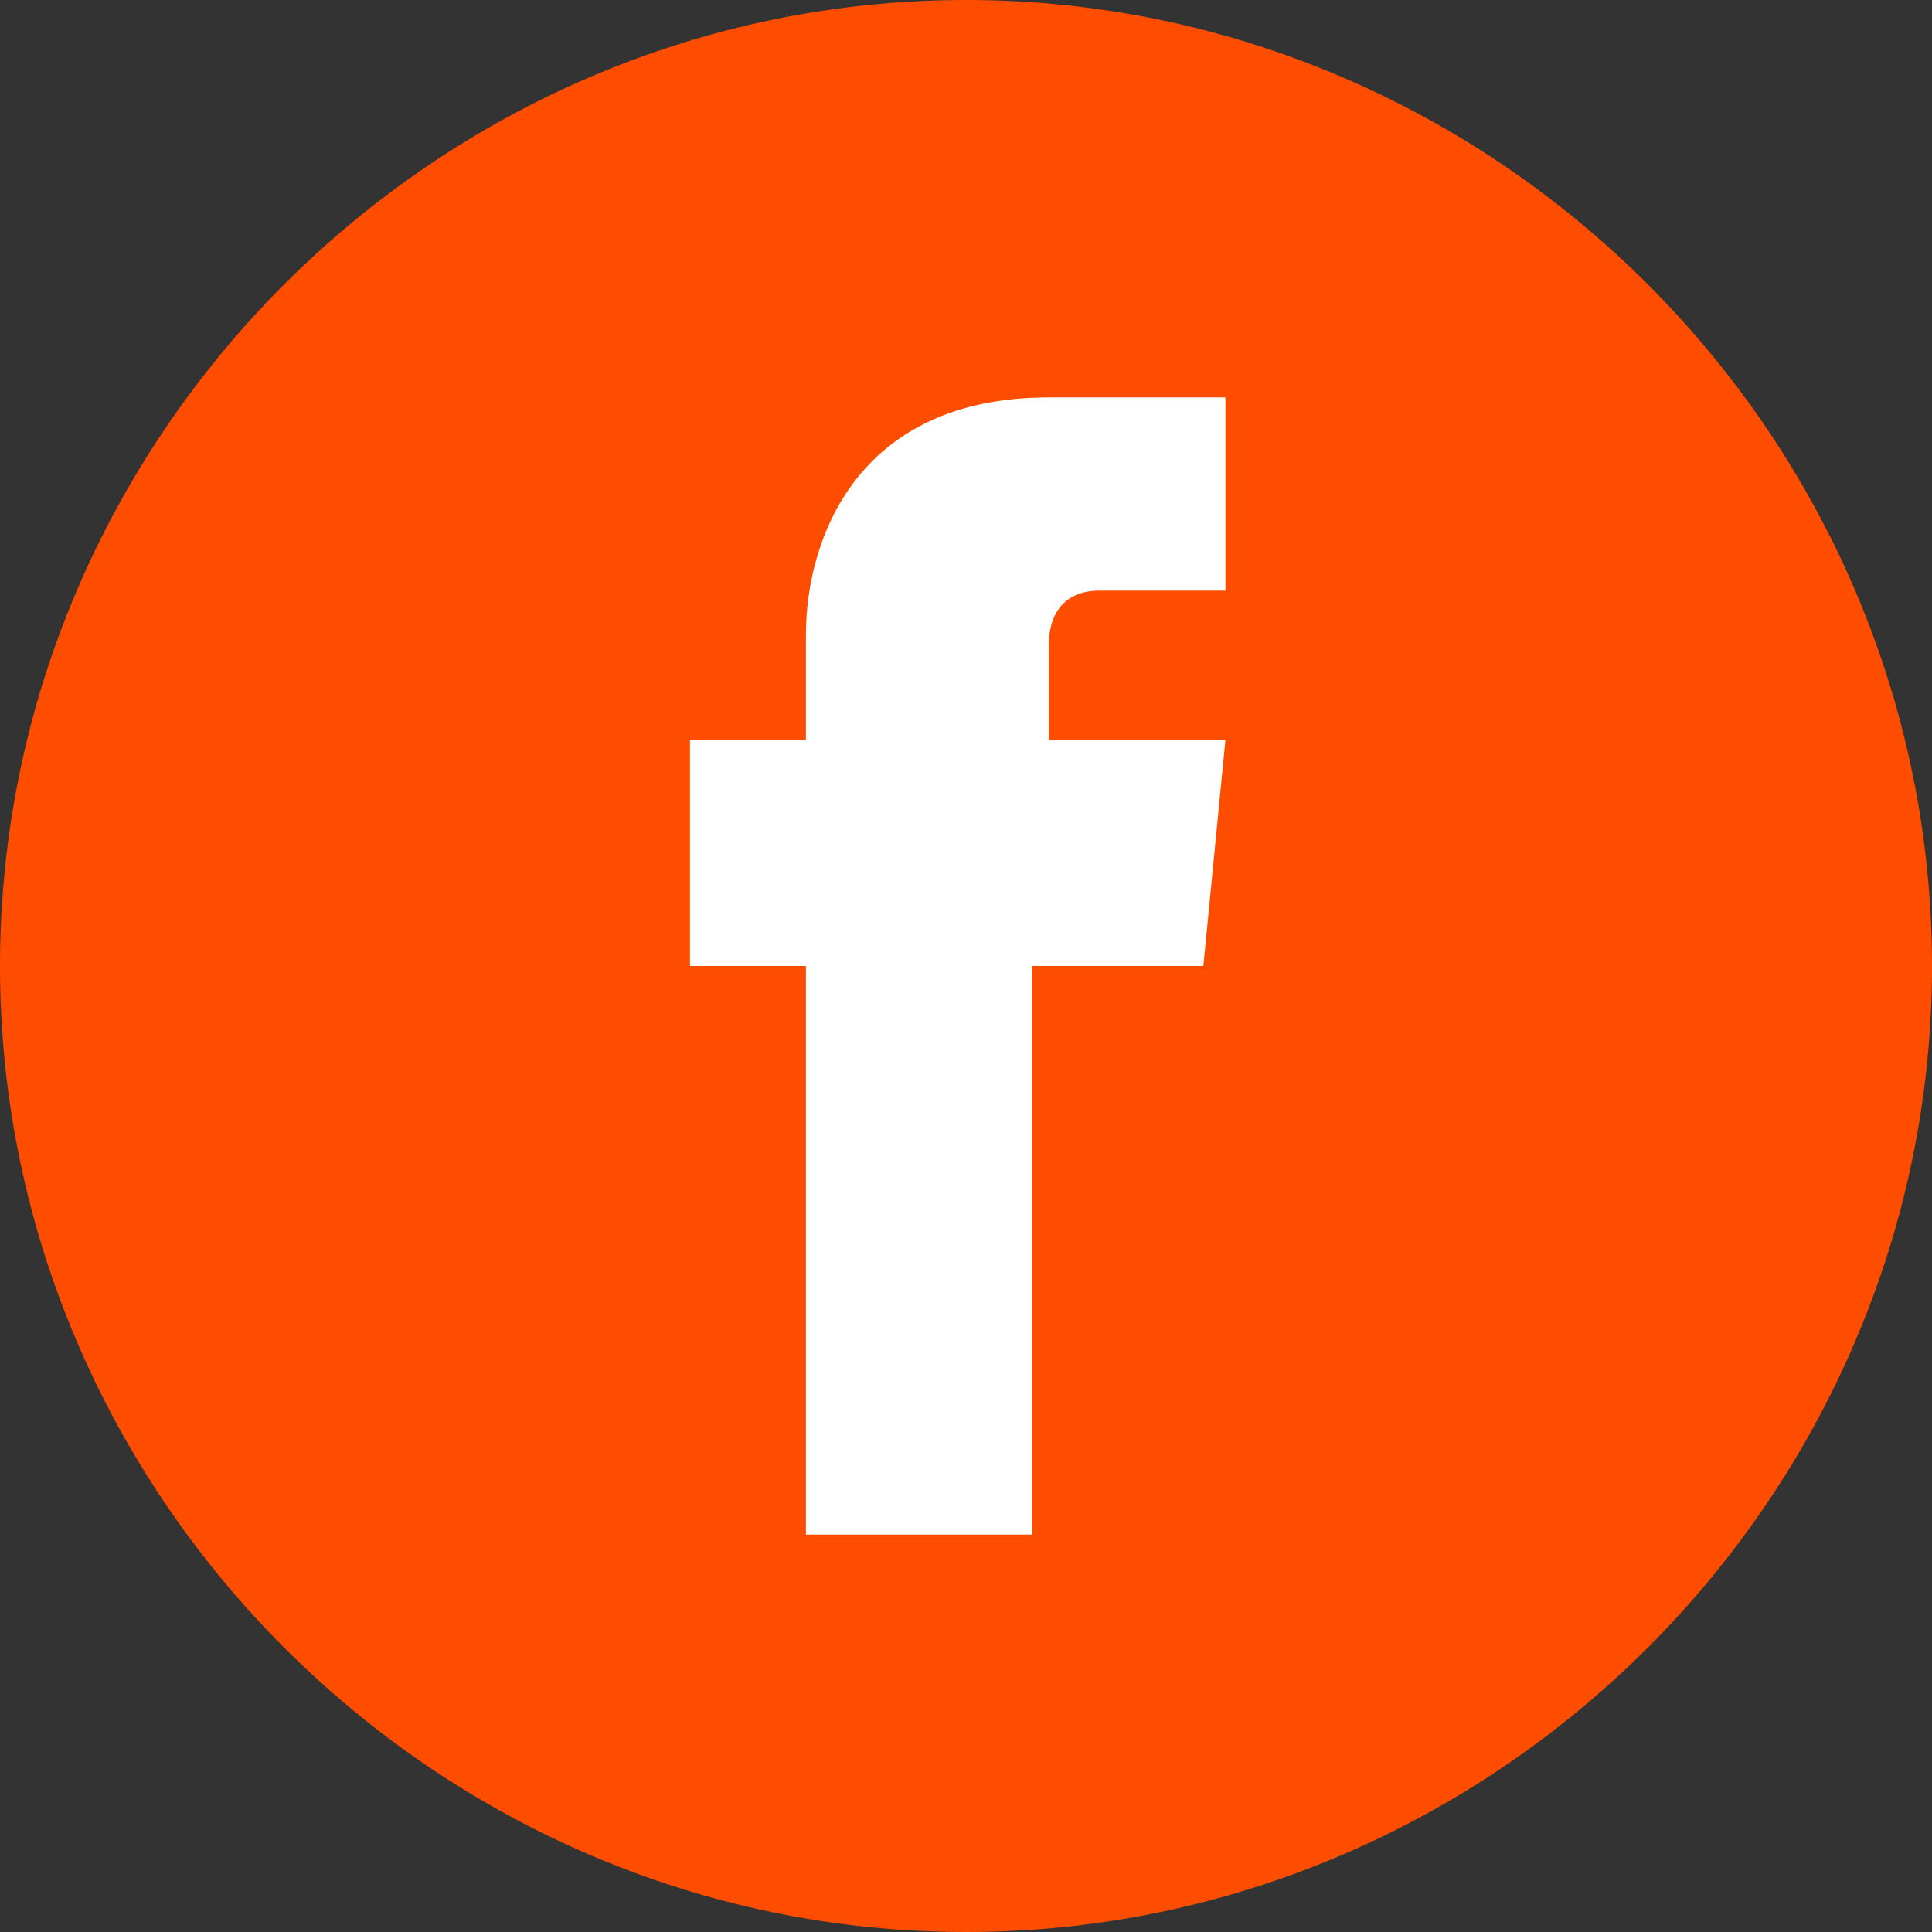
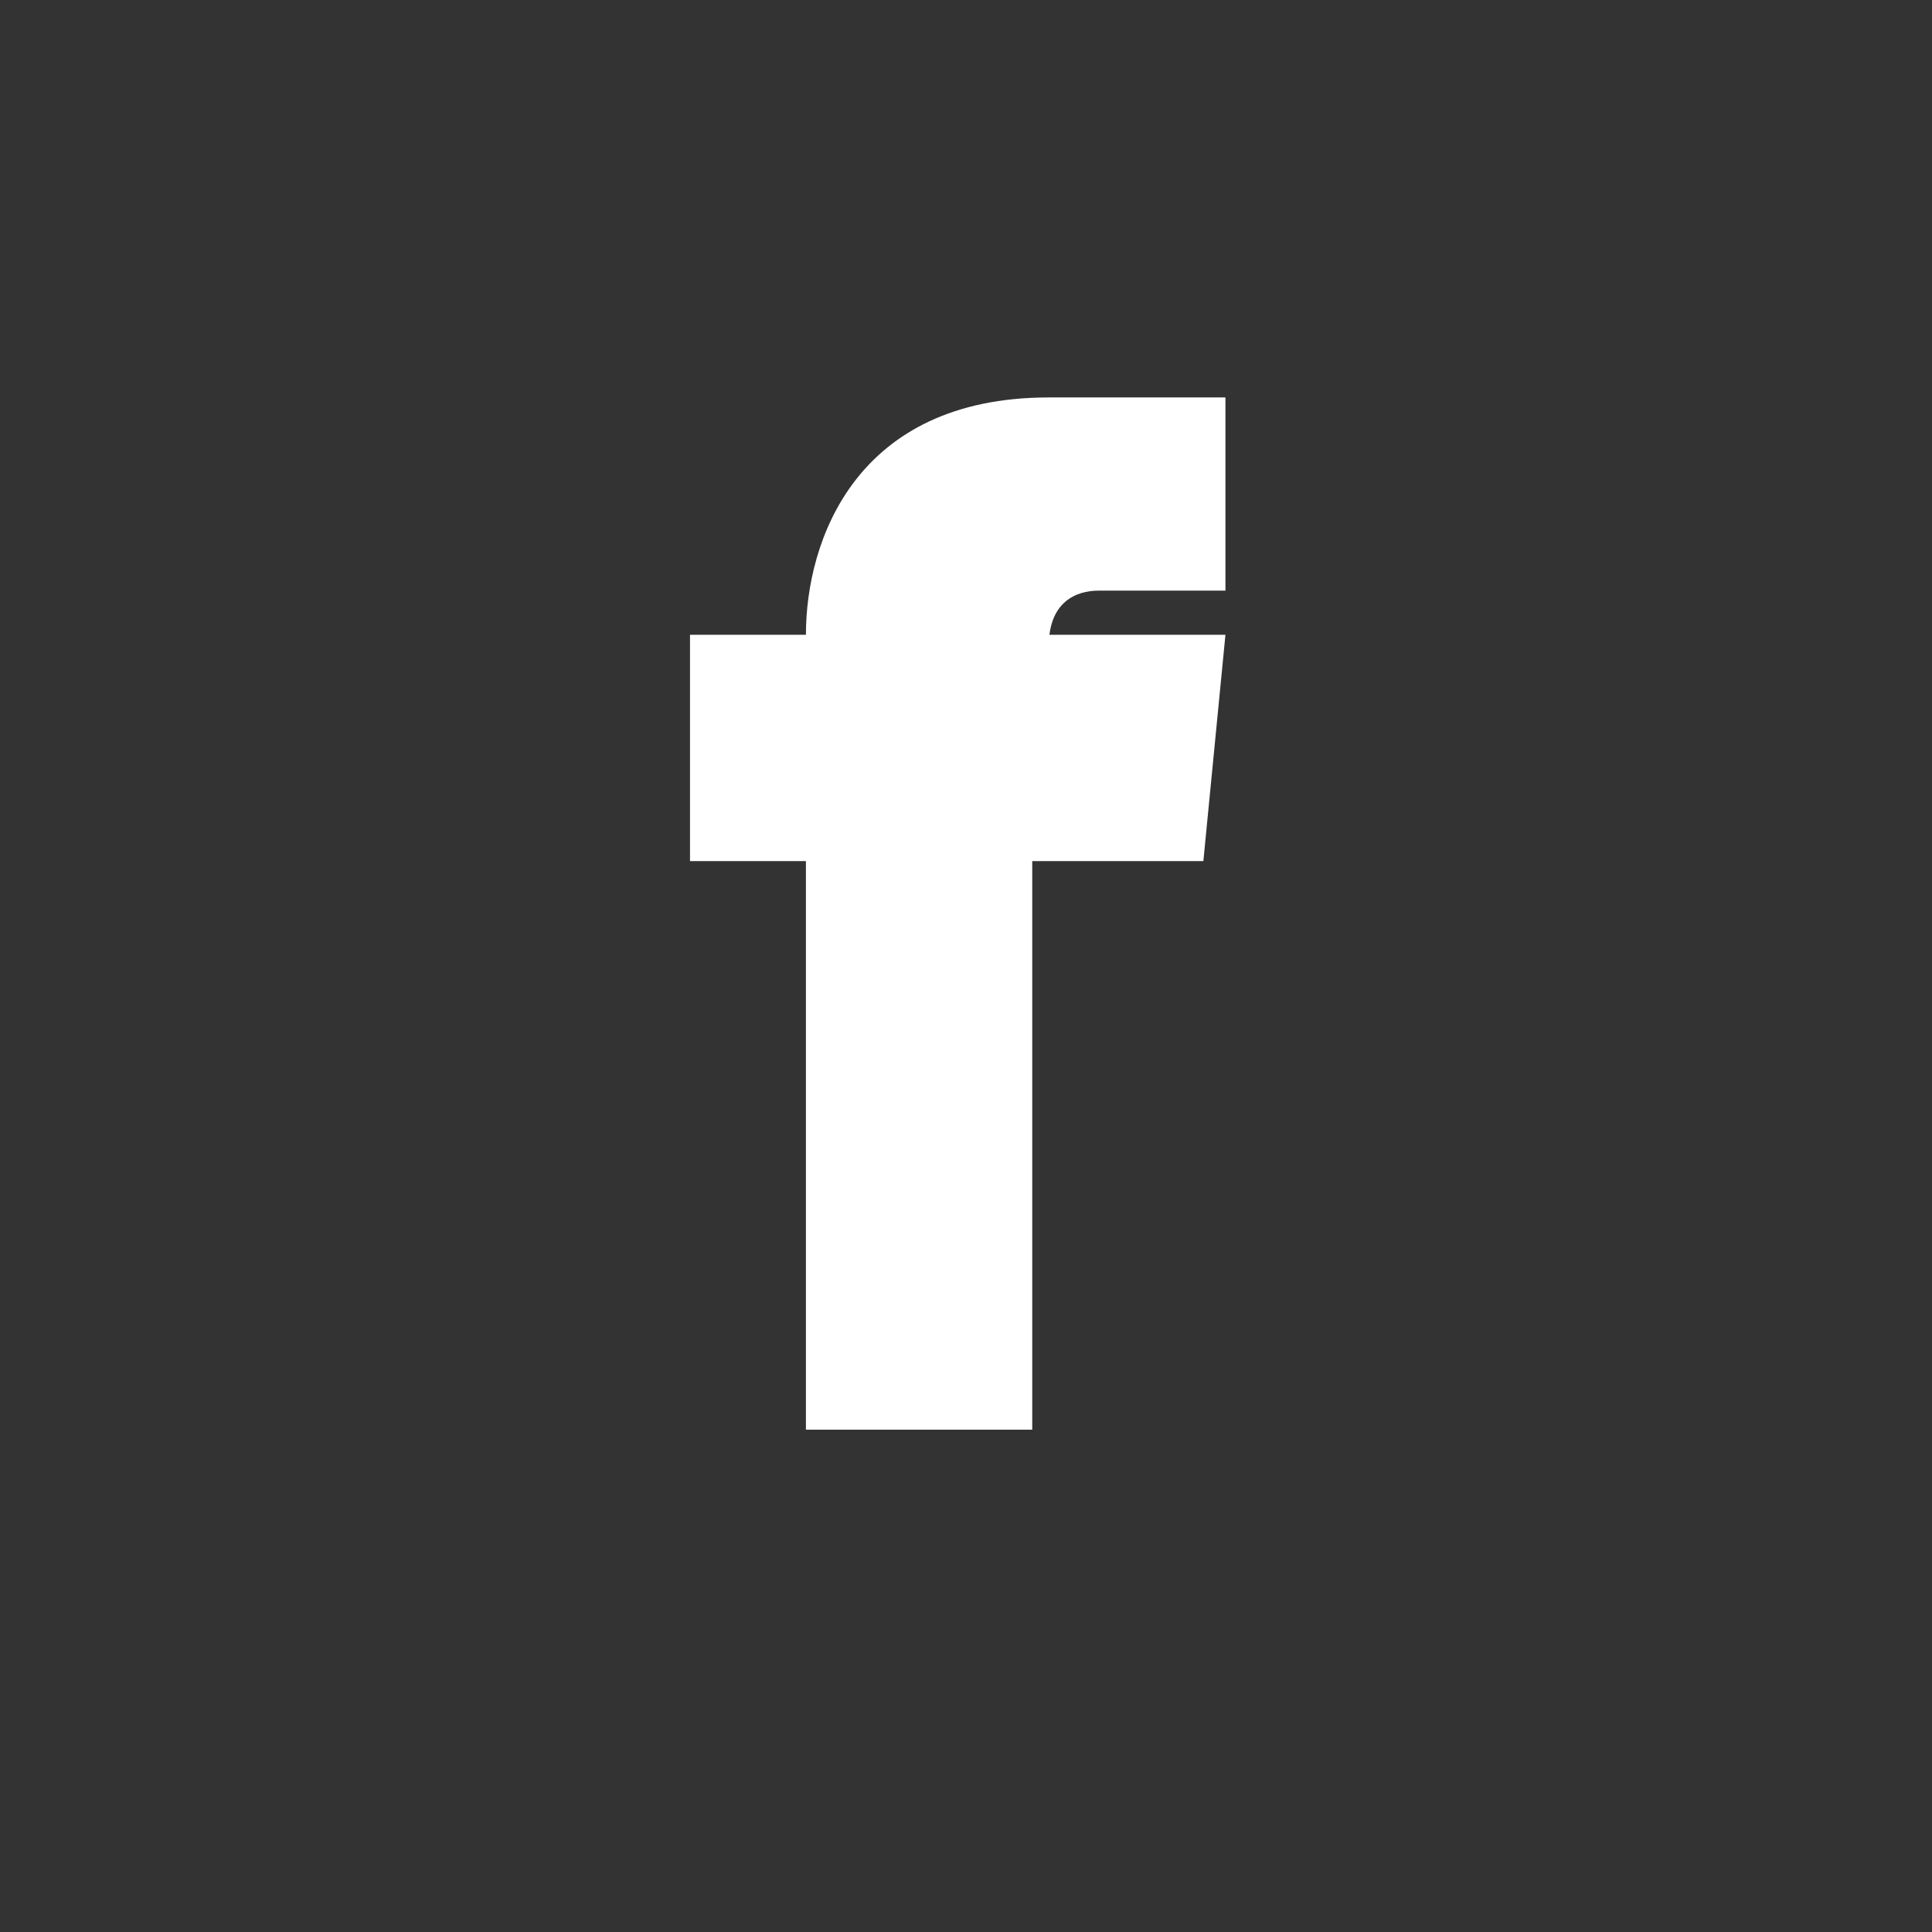
<svg xmlns="http://www.w3.org/2000/svg" version="1.1" id="Capa_1" x="0px" y="0px" viewBox="0 0 35 35" style="enable-background:new 0 0 35 35;" xml:space="preserve">
  <rect x="0" y="0" width="35" height="35" fill="#333333" stroke="none" />
  <style type="text/css">
	.st0{fill:#FF4D00;}
	.st1{fill:#FFFFFF;}
</style>
  <g>
-     <path id="XMLID_4_" class="st0" d="M35,17.5C35,7.9,27.1,0,17.5,0C7.9,0,0,7.9,0,17.5C0,27.1,7.9,35,17.5,35   C27.1,35,35,27.1,35,17.5z" />
-     <path id="XMLID_3_" class="st1" d="M19,13.4v-1.7c0-0.8,0.5-1,0.9-1c0.4,0,2.3,0,2.3,0V7.2l-3.2,0c-3.5,0-4.4,2.6-4.4,4.3v1.9h-2.1   v4.1h2.1c0,4.7,0,10.3,0,10.3h4.1c0,0,0-5.7,0-10.3h3.1l0.4-4.1H19z" />
+     <path id="XMLID_3_" class="st1" d="M19,13.4v-1.7c0-0.8,0.5-1,0.9-1c0.4,0,2.3,0,2.3,0V7.2l-3.2,0c-3.5,0-4.4,2.6-4.4,4.3h-2.1   v4.1h2.1c0,4.7,0,10.3,0,10.3h4.1c0,0,0-5.7,0-10.3h3.1l0.4-4.1H19z" />
  </g>
</svg>